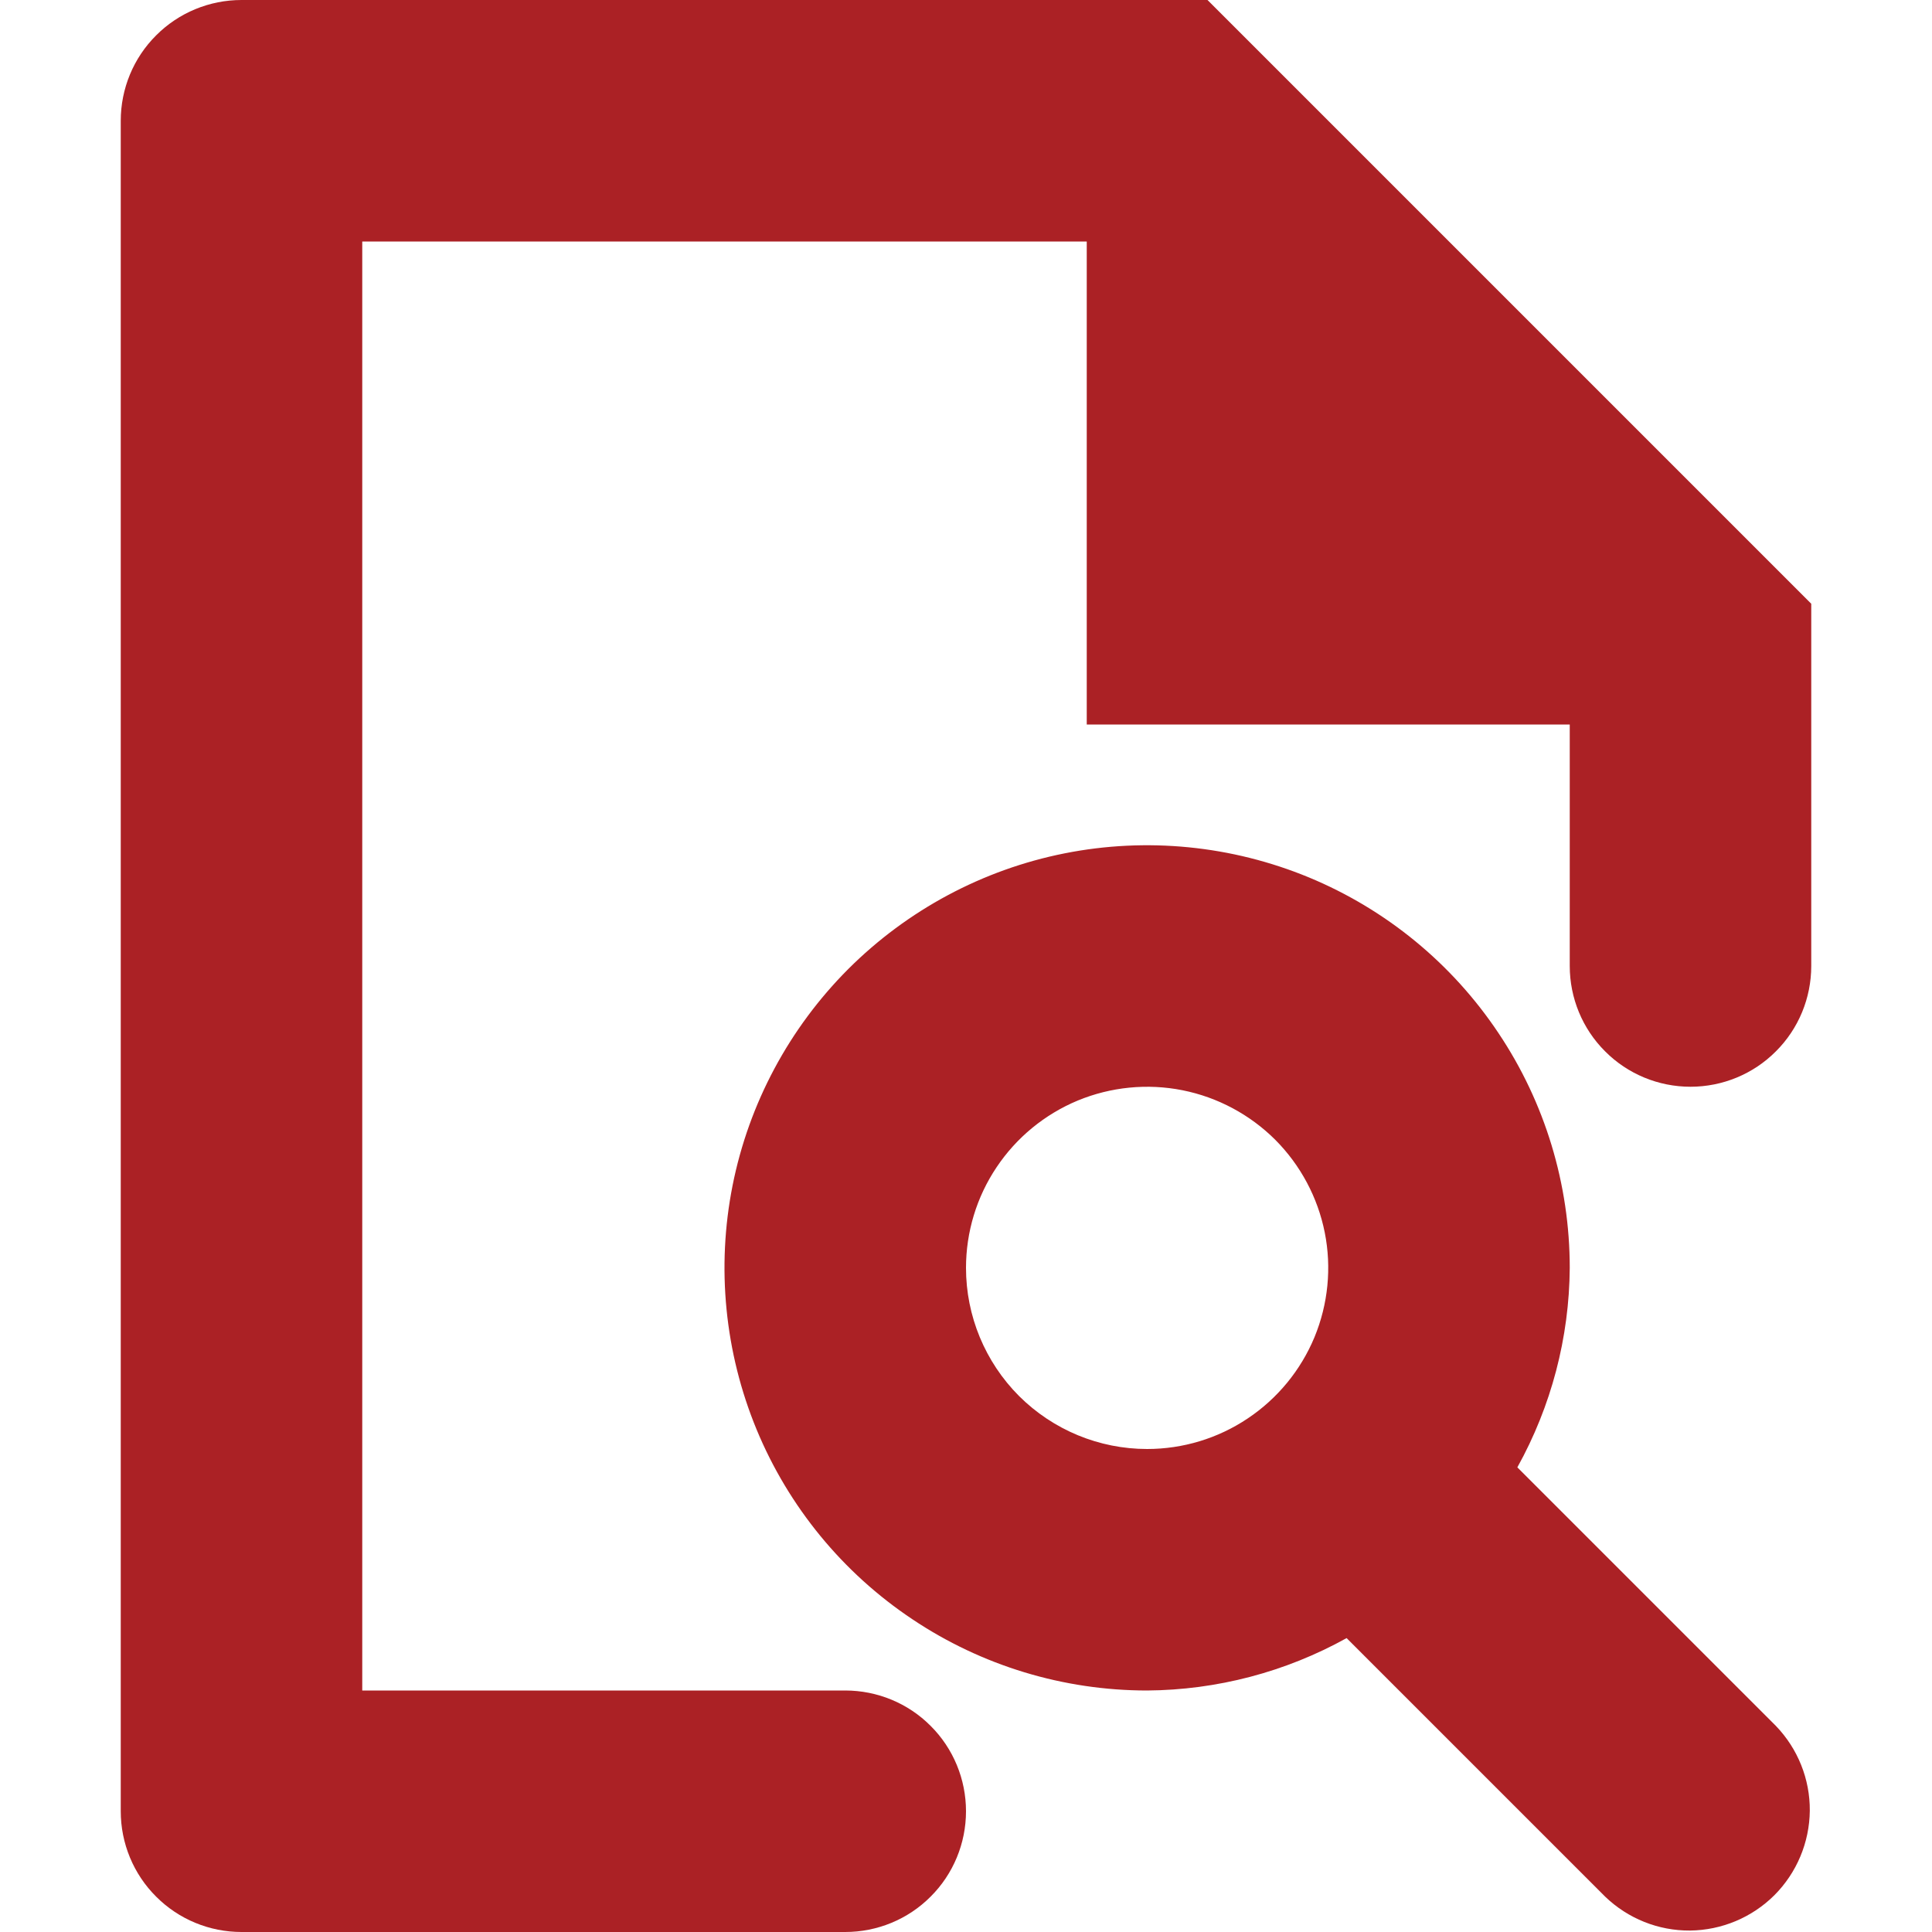
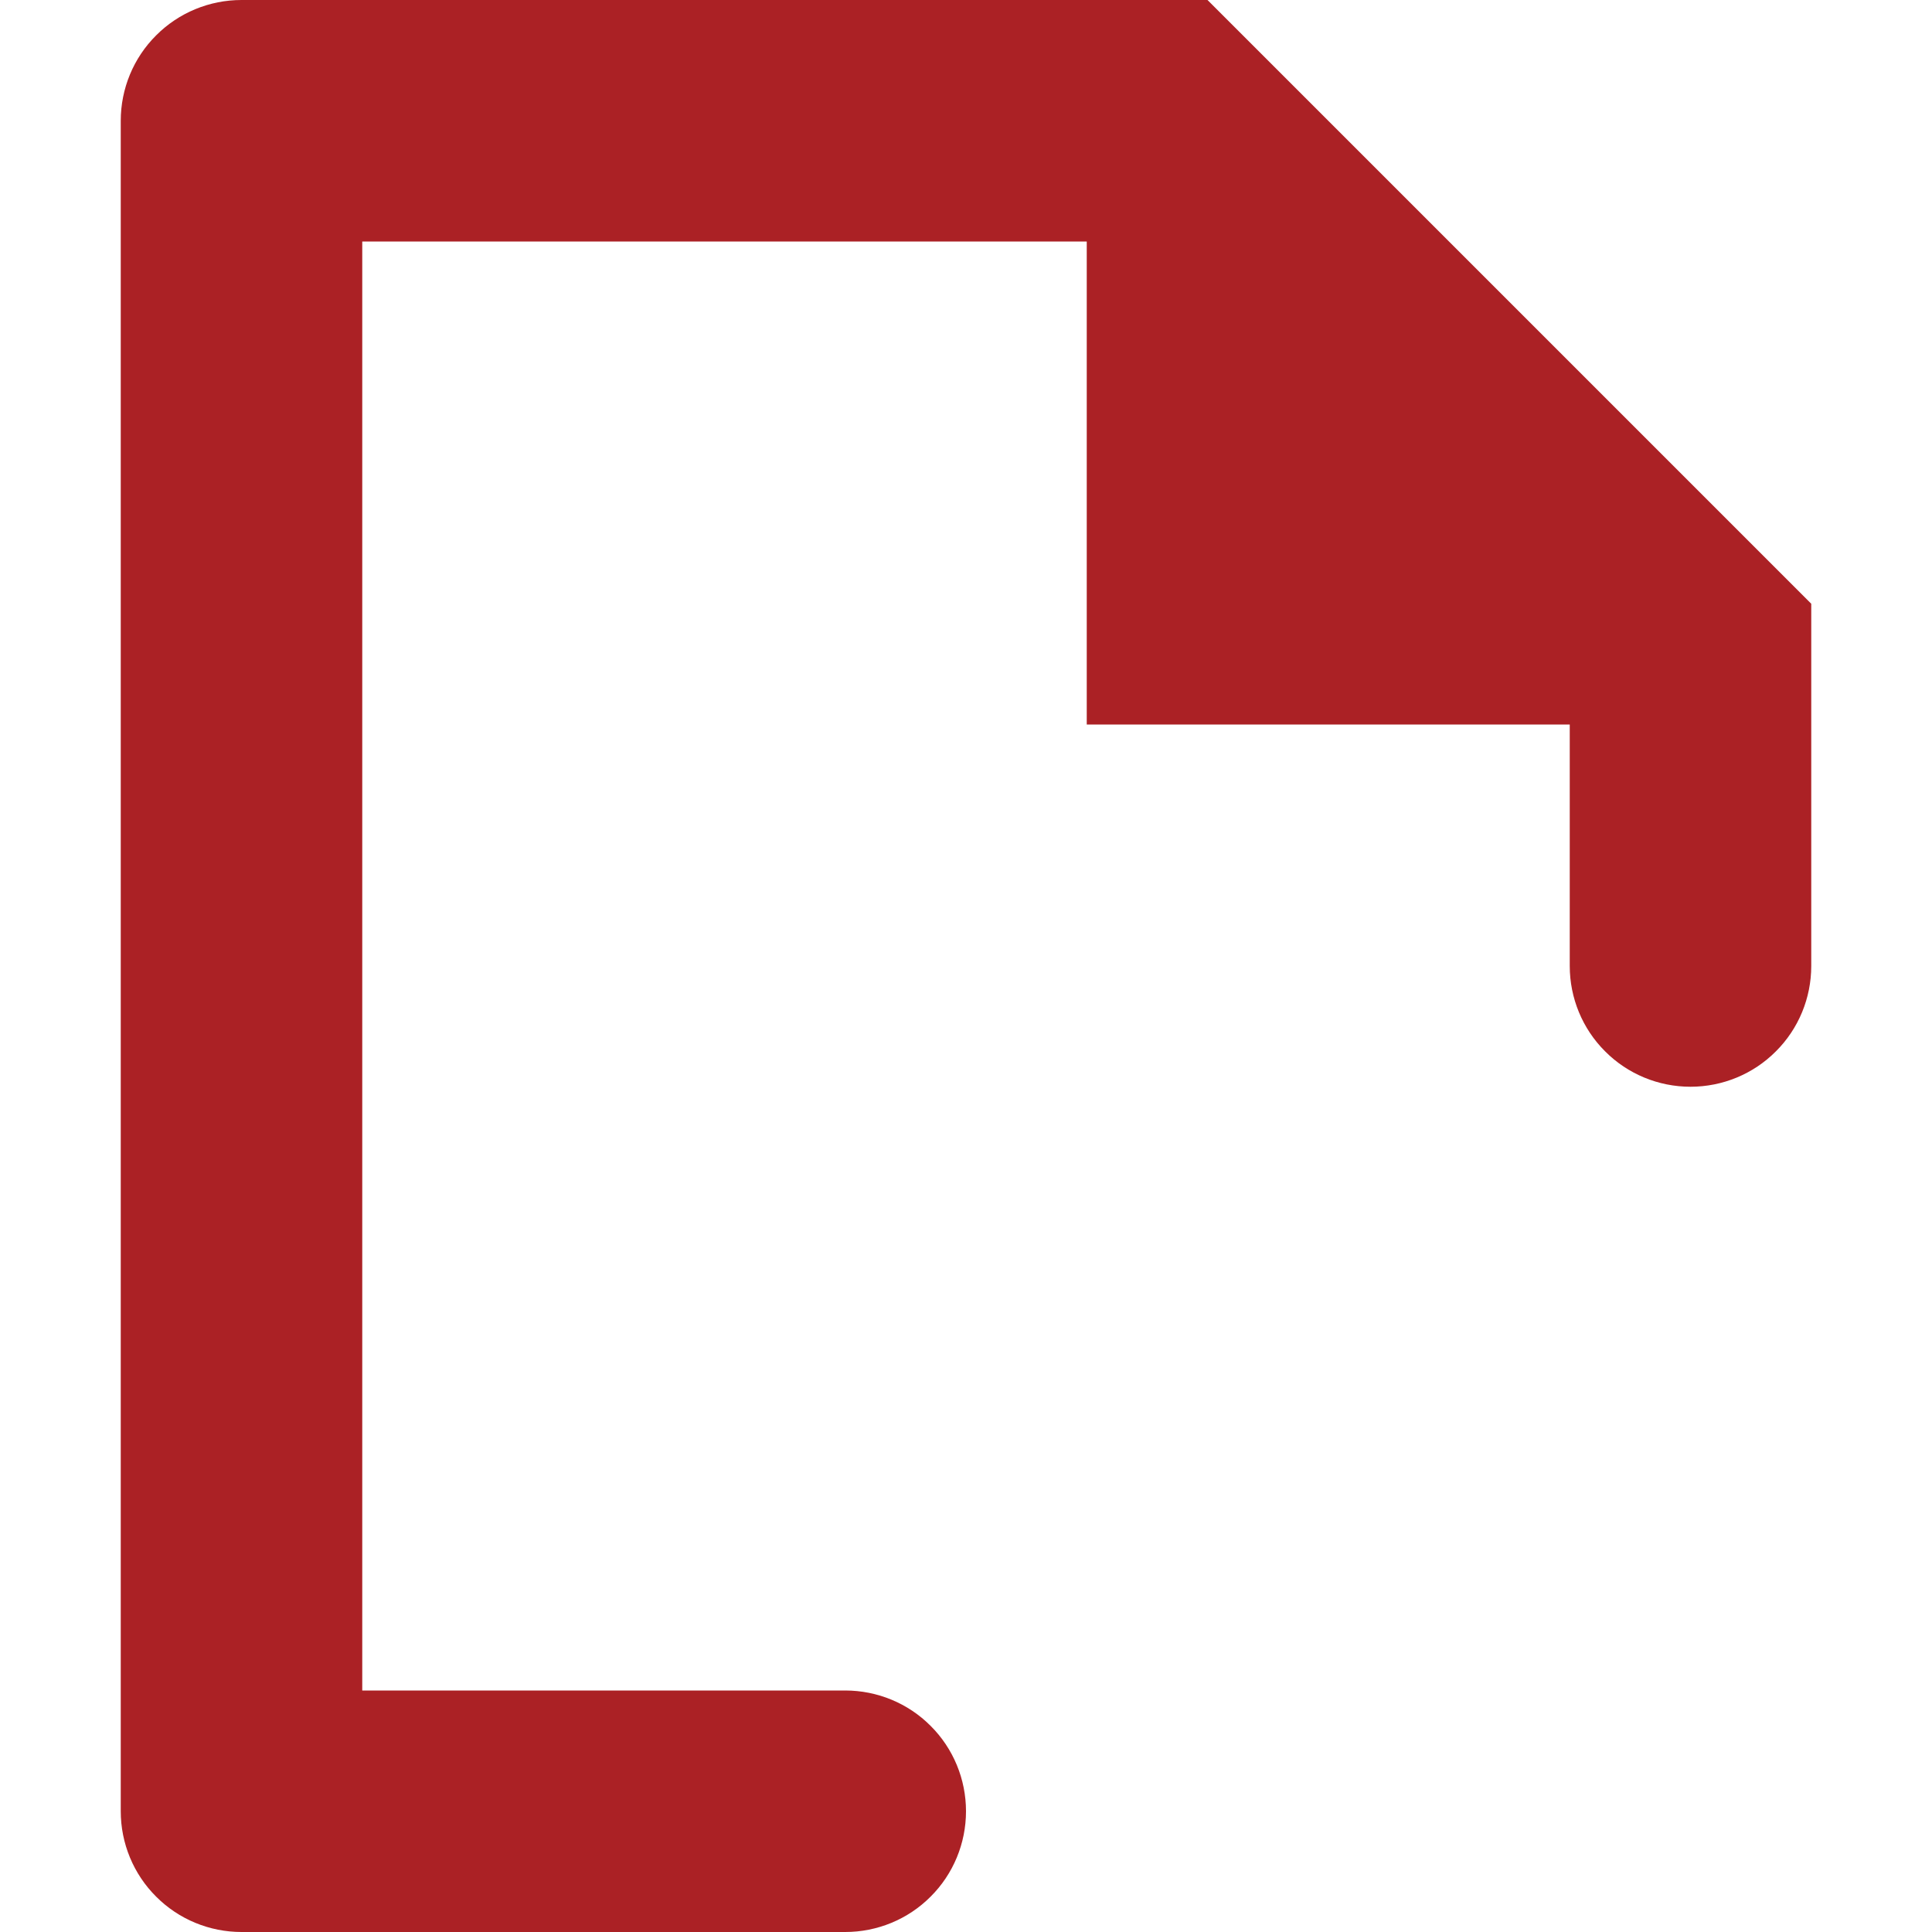
<svg xmlns="http://www.w3.org/2000/svg" width="16" height="16" viewBox="0 0 16 16" fill="none">
-   <path d="M14.707 14.293L12.566 12.152C12.847 11.646 12.996 11.078 13 10.5C13 9.808 12.795 9.131 12.41 8.556C12.026 7.98 11.479 7.531 10.839 7.266C10.2 7.002 9.496 6.932 8.817 7.067C8.138 7.202 7.515 7.536 7.025 8.025C6.536 8.515 6.202 9.138 6.067 9.817C5.932 10.496 6.002 11.2 6.266 11.839C6.531 12.479 6.98 13.026 7.556 13.41C8.131 13.795 8.808 14 9.5 14C10.078 13.996 10.646 13.847 11.152 13.566L13.293 15.707C13.482 15.889 13.734 15.99 13.996 15.988C14.259 15.985 14.509 15.88 14.695 15.695C14.88 15.509 14.985 15.259 14.988 14.996C14.99 14.734 14.889 14.482 14.707 14.293ZM8 10.5C8 10.203 8.088 9.913 8.253 9.667C8.418 9.42 8.652 9.228 8.926 9.114C9.2 9.001 9.502 8.971 9.793 9.029C10.084 9.087 10.351 9.23 10.561 9.439C10.77 9.649 10.913 9.916 10.971 10.207C11.029 10.498 10.999 10.8 10.886 11.074C10.772 11.348 10.58 11.582 10.333 11.747C10.087 11.912 9.797 12 9.5 12C9.102 12 8.721 11.842 8.439 11.561C8.158 11.279 8 10.898 8 10.5Z" fill="#AB2125" />
  <path d="M10 0H2C1.735 0 1.48 0.105 1.293 0.293C1.105 0.48 1 0.735 1 1V15C1 15.265 1.105 15.52 1.293 15.707C1.48 15.895 1.735 16 2 16H7C7.265 16 7.52 15.895 7.707 15.707C7.895 15.52 8 15.265 8 15C8 14.735 7.895 14.48 7.707 14.293C7.52 14.105 7.265 14 7 14H3V2H9V6H13V8C13 8.265 13.105 8.52 13.293 8.707C13.48 8.895 13.735 9 14 9C14.265 9 14.52 8.895 14.707 8.707C14.895 8.52 15 8.265 15 8V5L10 0Z" fill="#AB2125" />
</svg>